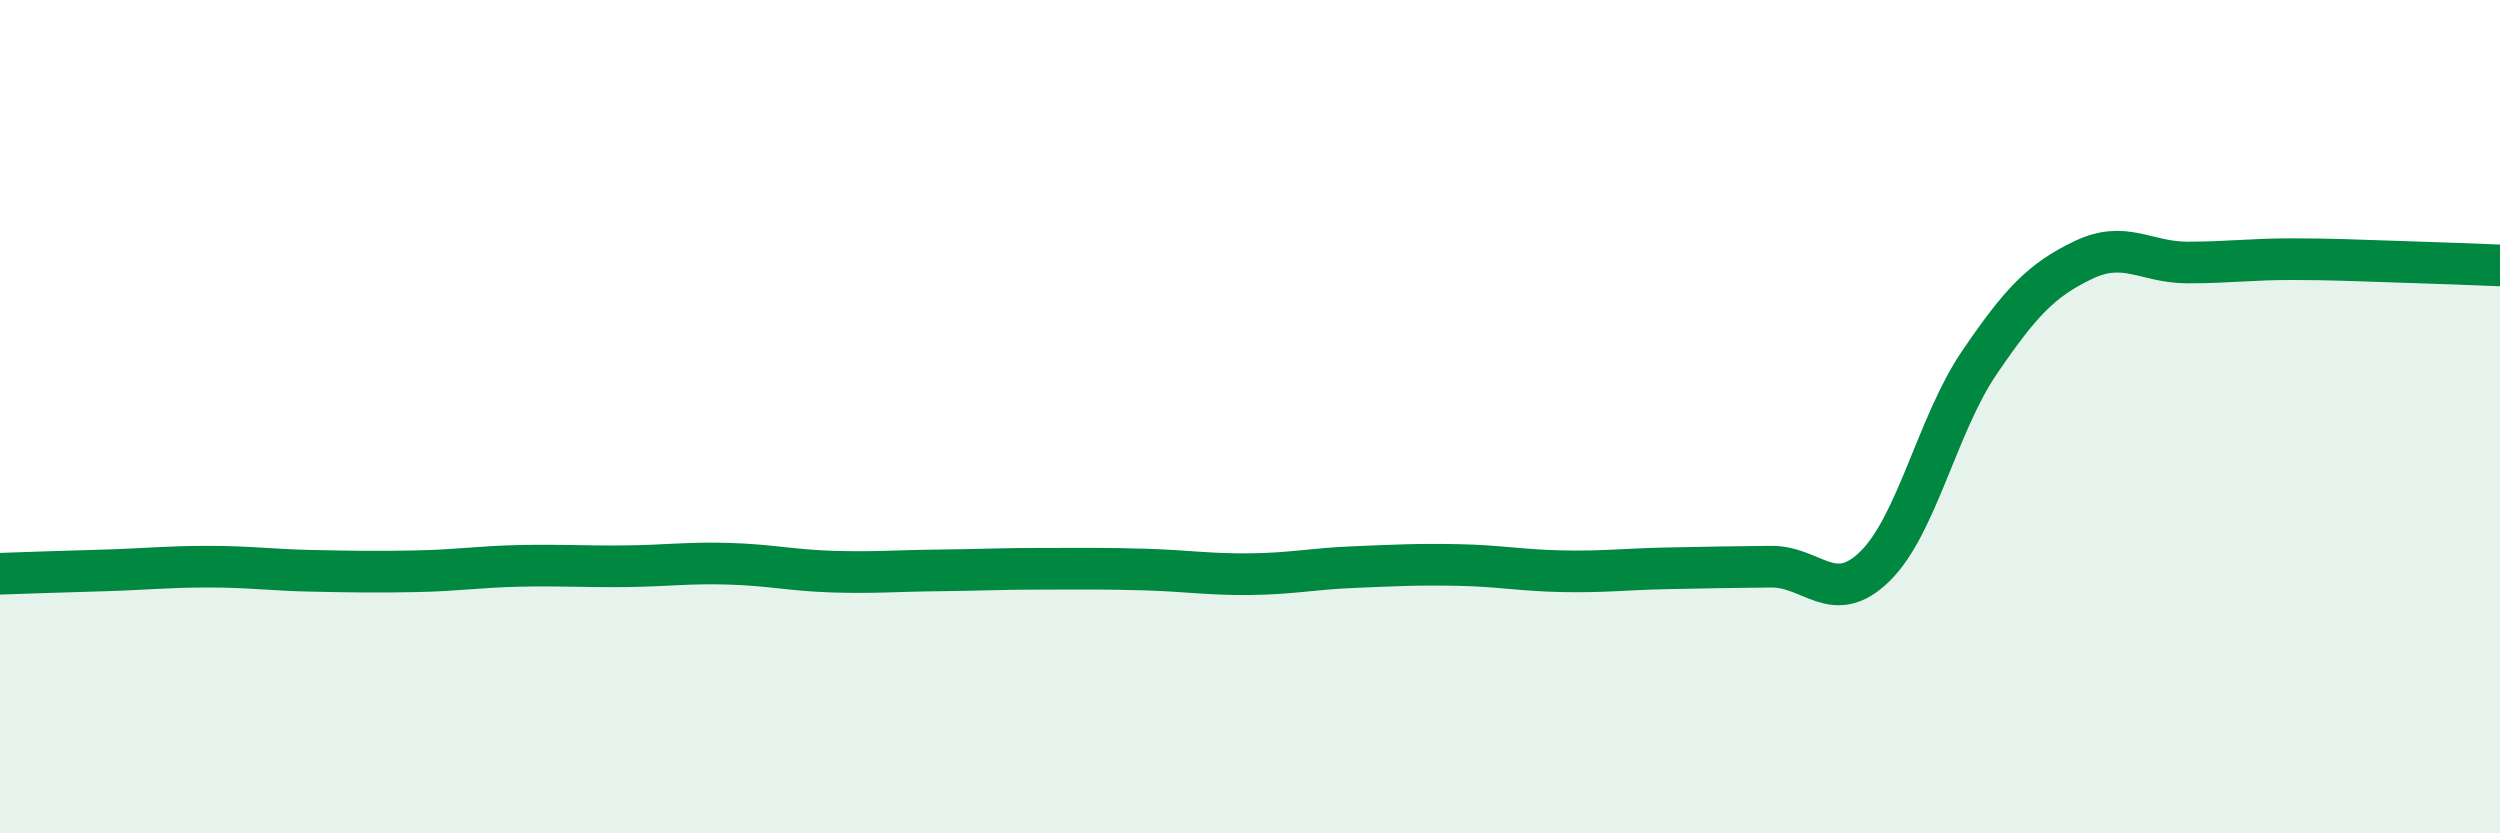
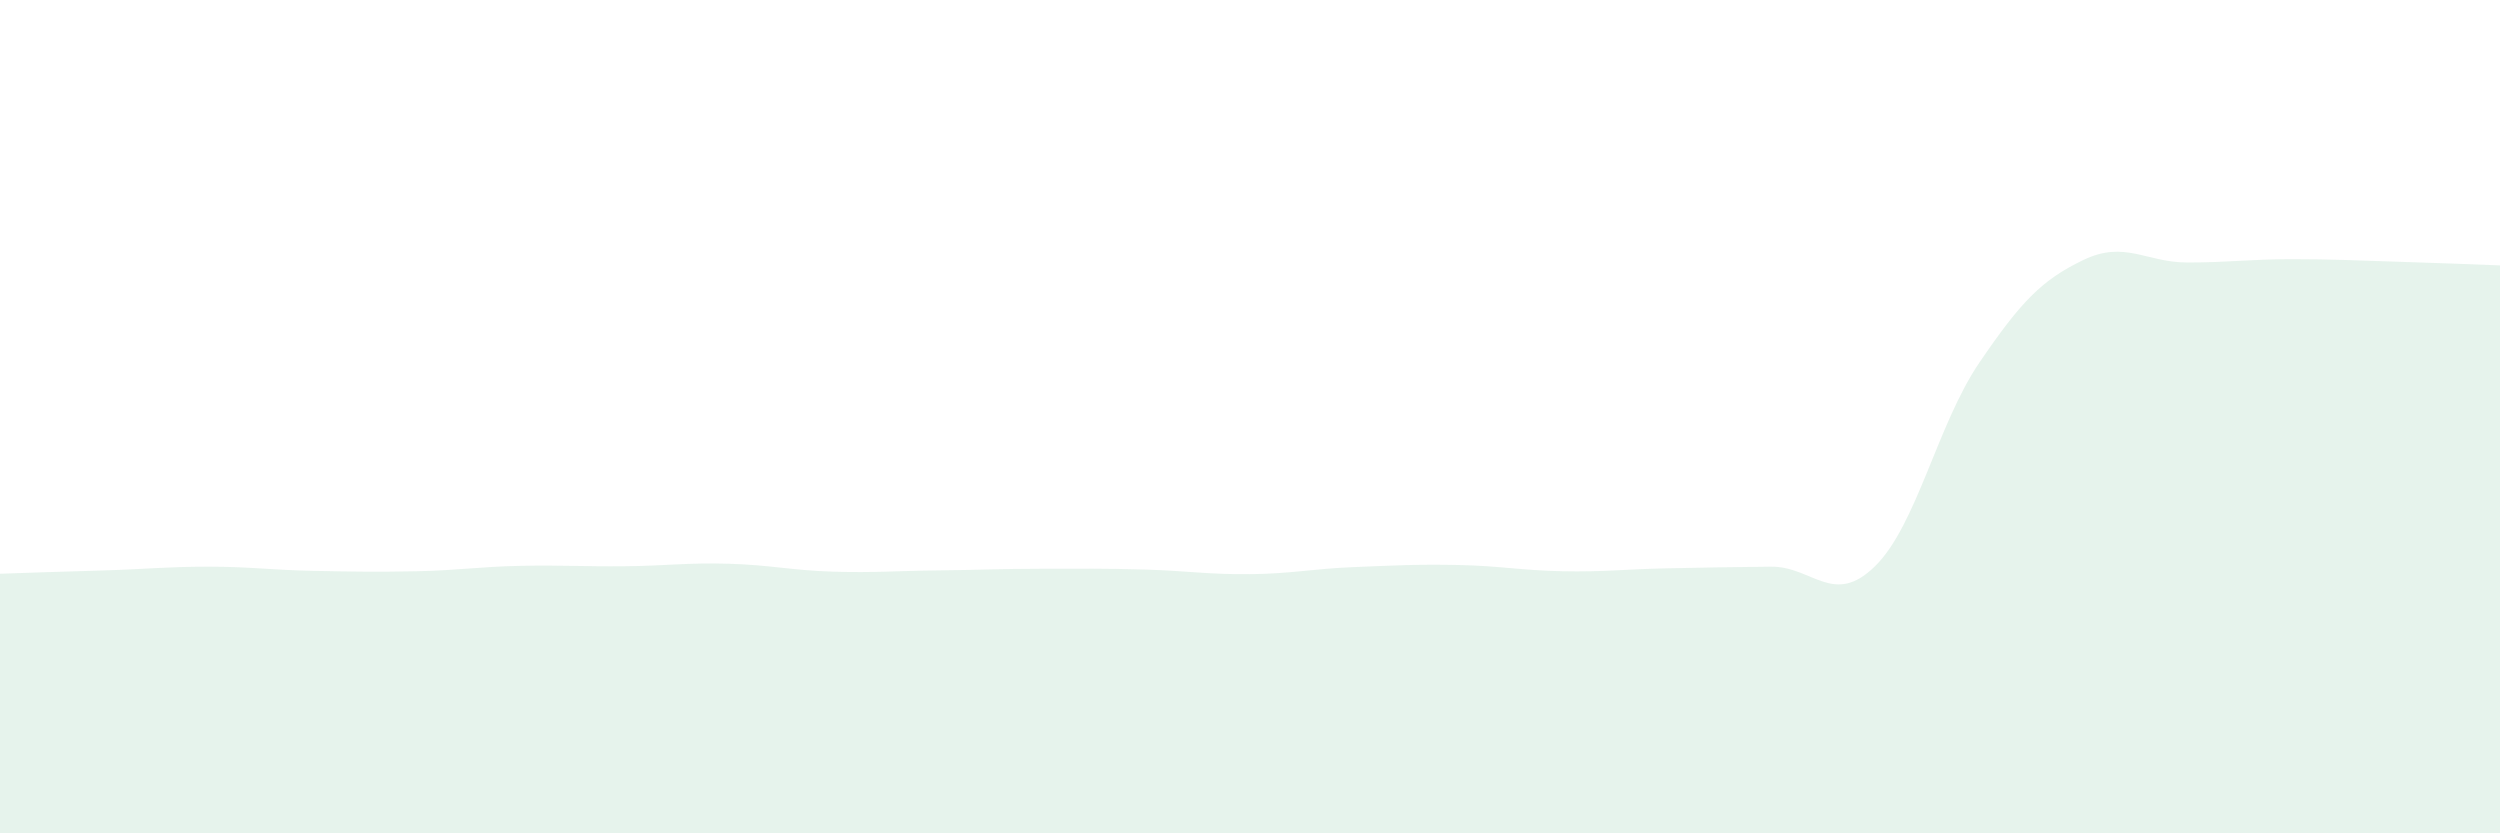
<svg xmlns="http://www.w3.org/2000/svg" width="60" height="20" viewBox="0 0 60 20">
  <path d="M 0,13.77 C 0.5,13.75 1.5,13.72 2.5,13.69 C 3.5,13.66 4,13.6 5,13.6 C 6,13.6 6.5,13.68 7.5,13.7 C 8.5,13.72 9,13.73 10,13.71 C 11,13.69 11.5,13.6 12.5,13.58 C 13.5,13.56 14,13.6 15,13.59 C 16,13.58 16.5,13.5 17.5,13.53 C 18.5,13.56 19,13.69 20,13.72 C 21,13.75 21.5,13.7 22.5,13.69 C 23.5,13.68 24,13.65 25,13.65 C 26,13.65 26.5,13.64 27.5,13.67 C 28.5,13.7 29,13.79 30,13.78 C 31,13.77 31.5,13.65 32.5,13.61 C 33.5,13.57 34,13.54 35,13.56 C 36,13.58 36.5,13.69 37.5,13.71 C 38.5,13.73 39,13.66 40,13.64 C 41,13.62 41.5,13.61 42.5,13.6 C 43.5,13.59 44,14.57 45,13.59 C 46,12.61 46.5,10.18 47.5,8.71 C 48.5,7.24 49,6.72 50,6.24 C 51,5.76 51.5,6.3 52.5,6.3 C 53.5,6.3 54,6.22 55,6.22 C 56,6.22 56.5,6.25 57.5,6.28 C 58.5,6.31 59.5,6.35 60,6.37L60 20L0 20Z" fill="#008740" opacity="0.1" stroke-linecap="round" stroke-linejoin="round" />
-   <path d="M 0,13.77 C 0.5,13.75 1.5,13.72 2.5,13.69 C 3.5,13.66 4,13.6 5,13.6 C 6,13.6 6.5,13.68 7.5,13.7 C 8.5,13.72 9,13.73 10,13.71 C 11,13.69 11.5,13.6 12.5,13.58 C 13.5,13.56 14,13.6 15,13.59 C 16,13.58 16.5,13.5 17.5,13.53 C 18.5,13.56 19,13.69 20,13.72 C 21,13.75 21.5,13.7 22.5,13.69 C 23.5,13.68 24,13.65 25,13.65 C 26,13.65 26.5,13.64 27.5,13.67 C 28.5,13.7 29,13.79 30,13.78 C 31,13.77 31.5,13.65 32.5,13.61 C 33.5,13.57 34,13.54 35,13.56 C 36,13.58 36.5,13.69 37.5,13.71 C 38.5,13.73 39,13.66 40,13.64 C 41,13.62 41.5,13.61 42.5,13.6 C 43.5,13.59 44,14.57 45,13.59 C 46,12.61 46.5,10.18 47.5,8.71 C 48.5,7.24 49,6.72 50,6.24 C 51,5.76 51.5,6.3 52.5,6.3 C 53.5,6.3 54,6.22 55,6.22 C 56,6.22 56.5,6.25 57.5,6.28 C 58.5,6.31 59.5,6.35 60,6.37" stroke="#008740" stroke-width="1" fill="none" stroke-linecap="round" stroke-linejoin="round" />
</svg>